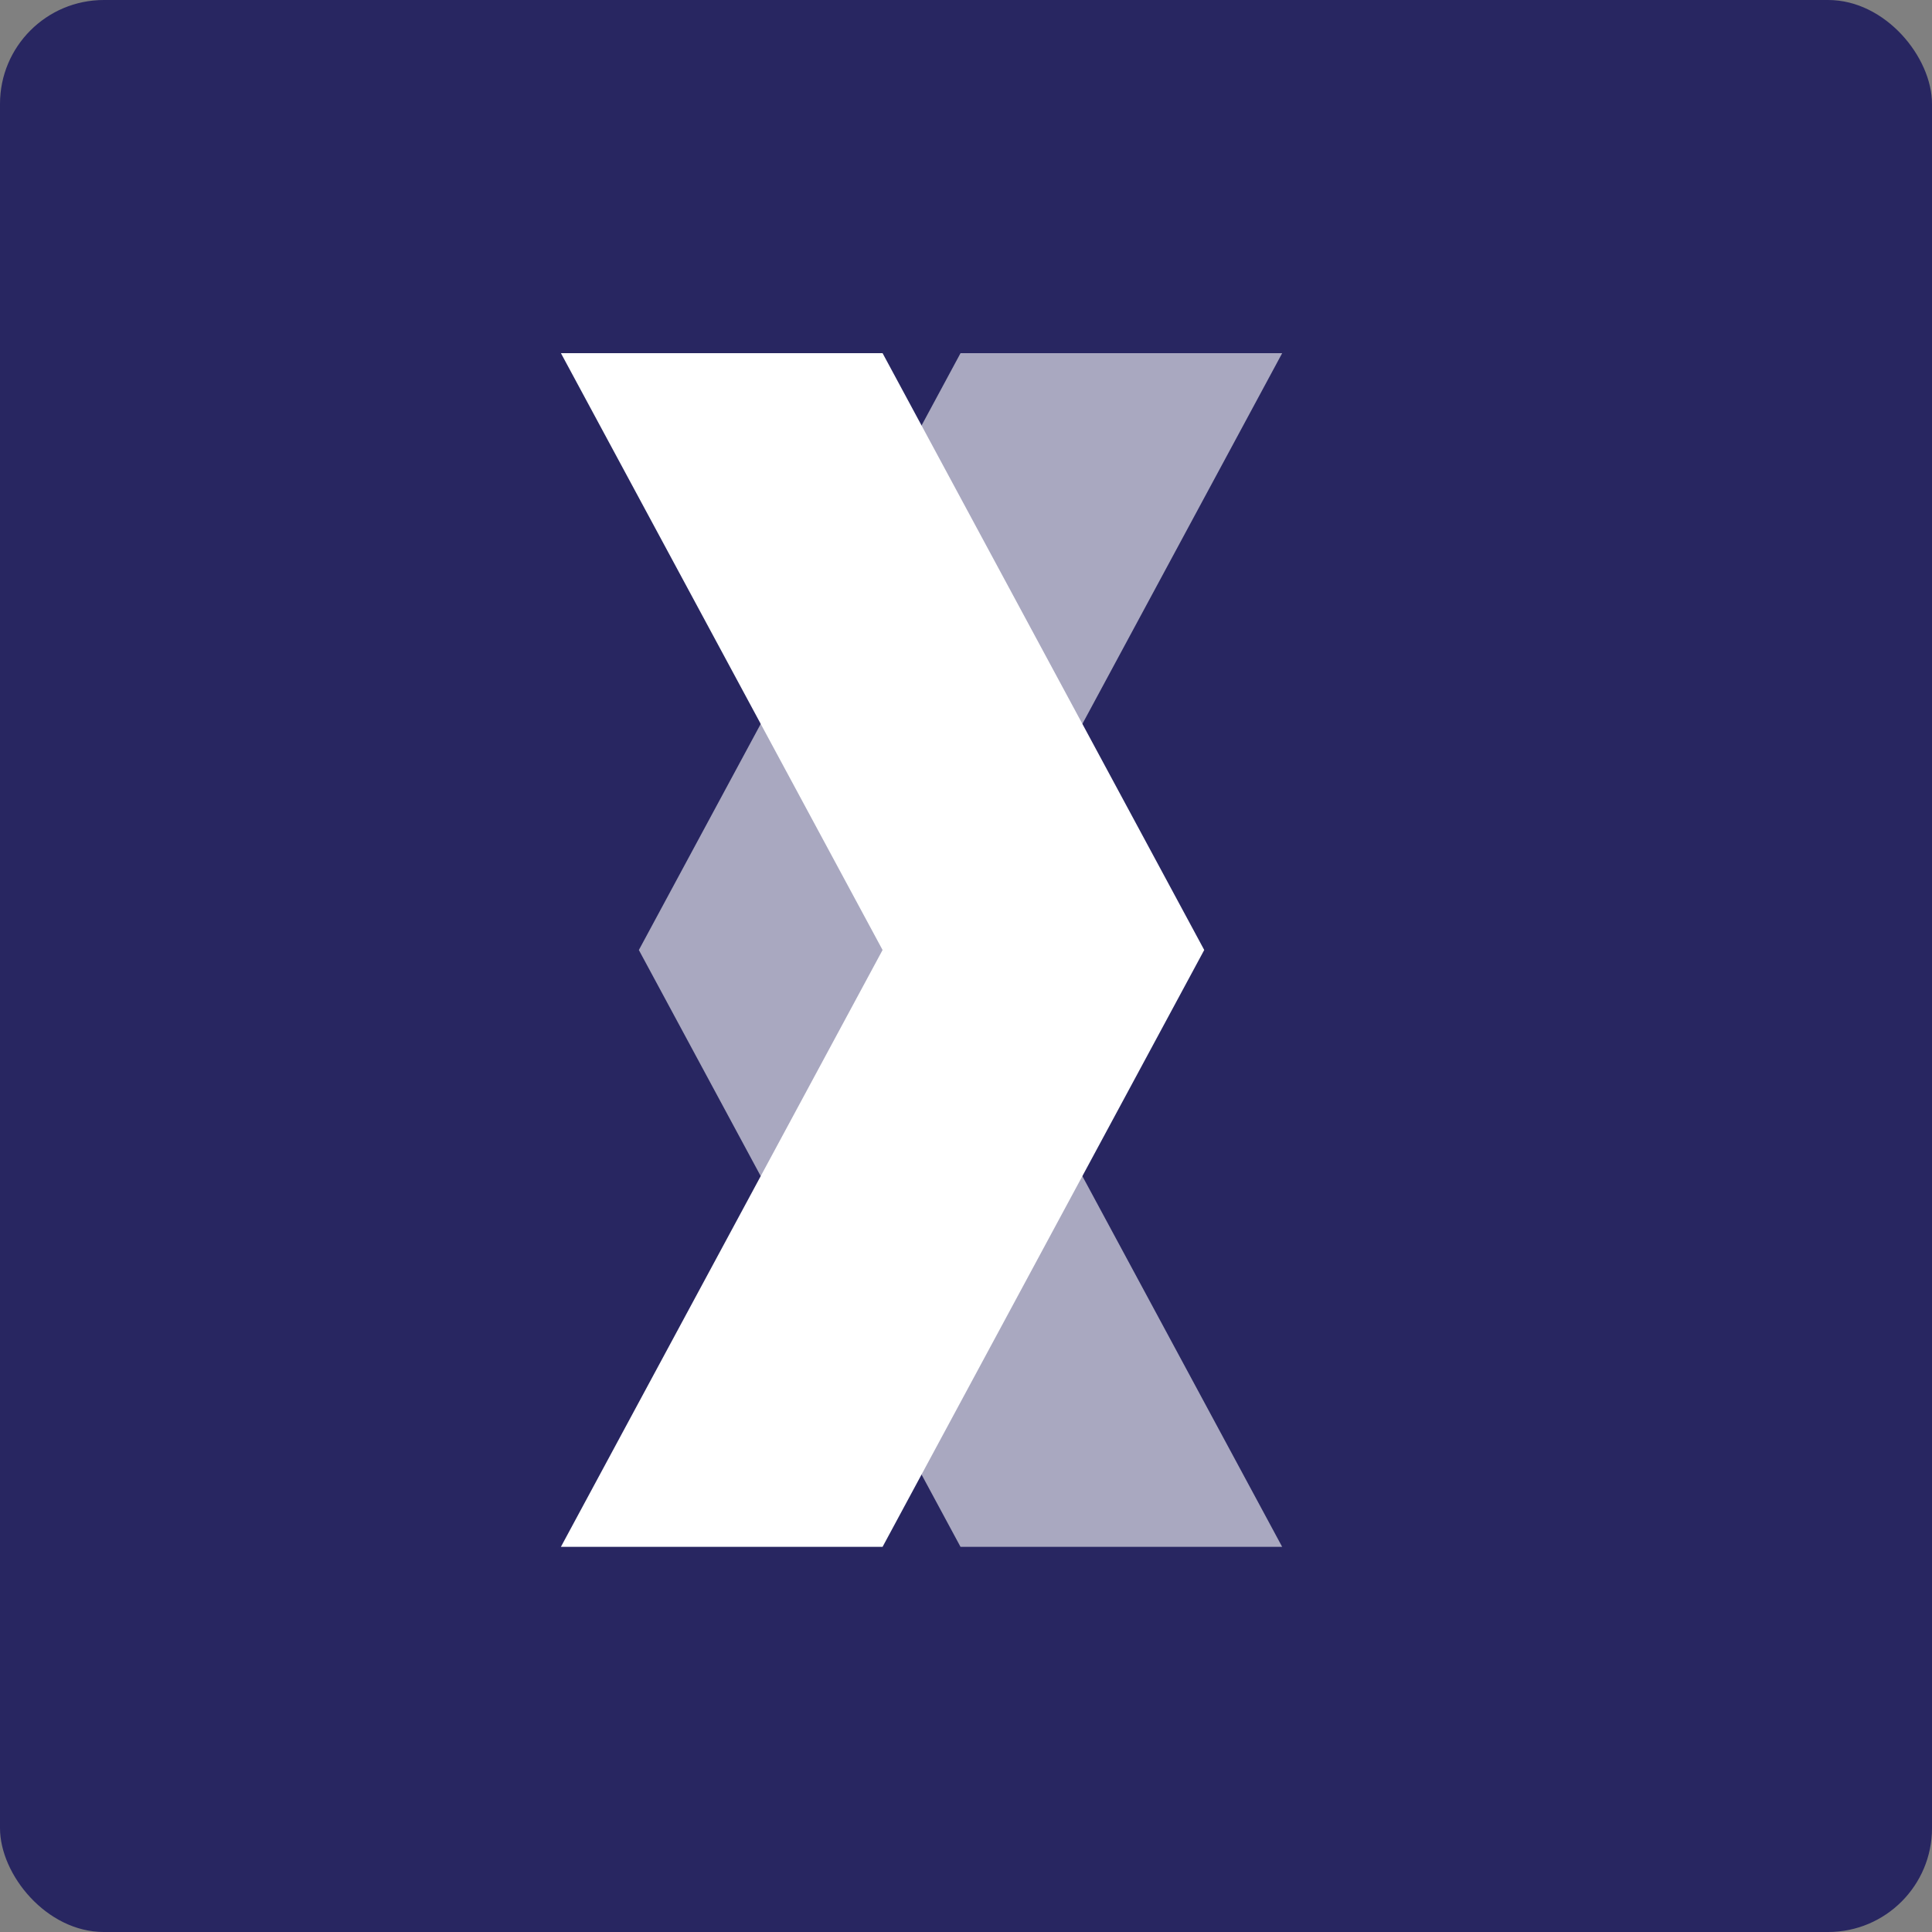
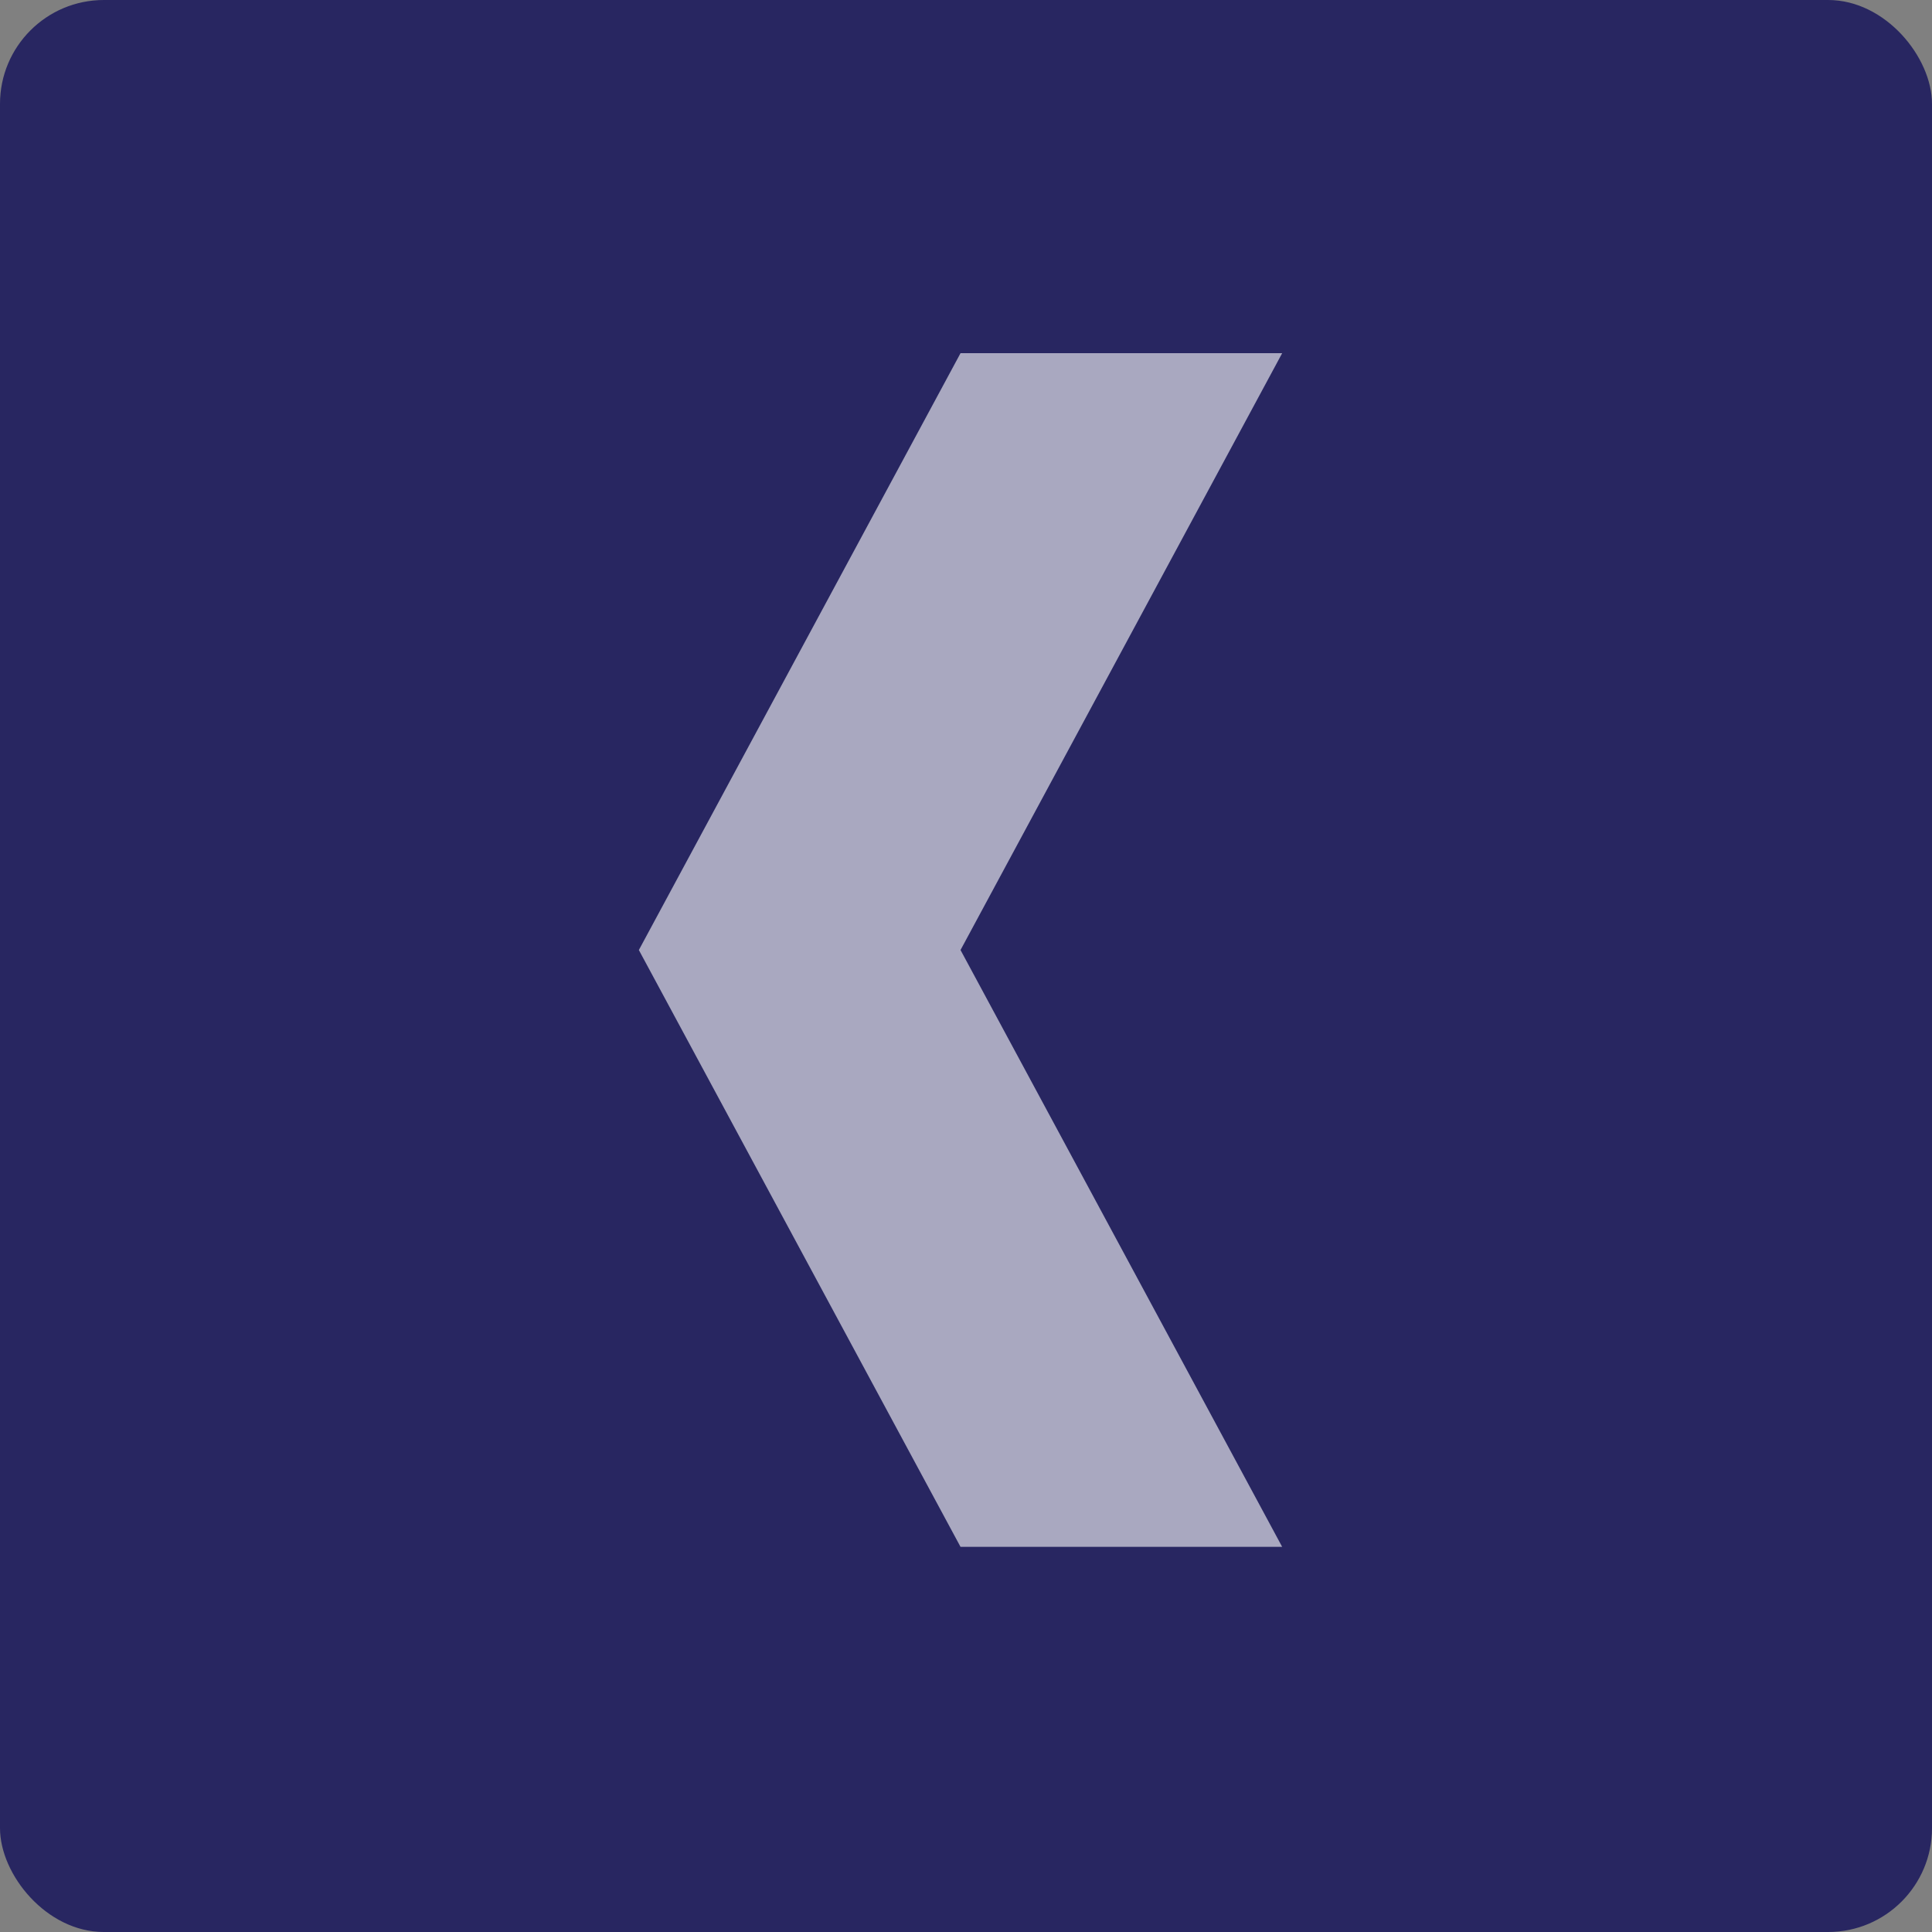
<svg xmlns="http://www.w3.org/2000/svg" width="93" height="93" viewBox="0 0 93 93" fill="none">
  <rect x="0" y="0" width="93" height="93" fill="#808080" stroke="none" />
  <rect width="93" height="93" rx="5" fill="#282661" />
  <path fill-rule="evenodd" clip-rule="evenodd" d="M30.753 45.73H46.237L61.72 17H46.237L30.753 45.73ZM61.719 74.46H46.236L30.752 45.73H46.236L61.719 74.46Z" fill="white" fill-opacity="0.6" />
-   <path fill-rule="evenodd" clip-rule="evenodd" d="M57.968 45.73H42.484L27.001 17H42.484L57.968 45.73ZM27 74.46H42.484L57.967 45.73H42.484L27 74.46Z" fill="white" />
</svg>